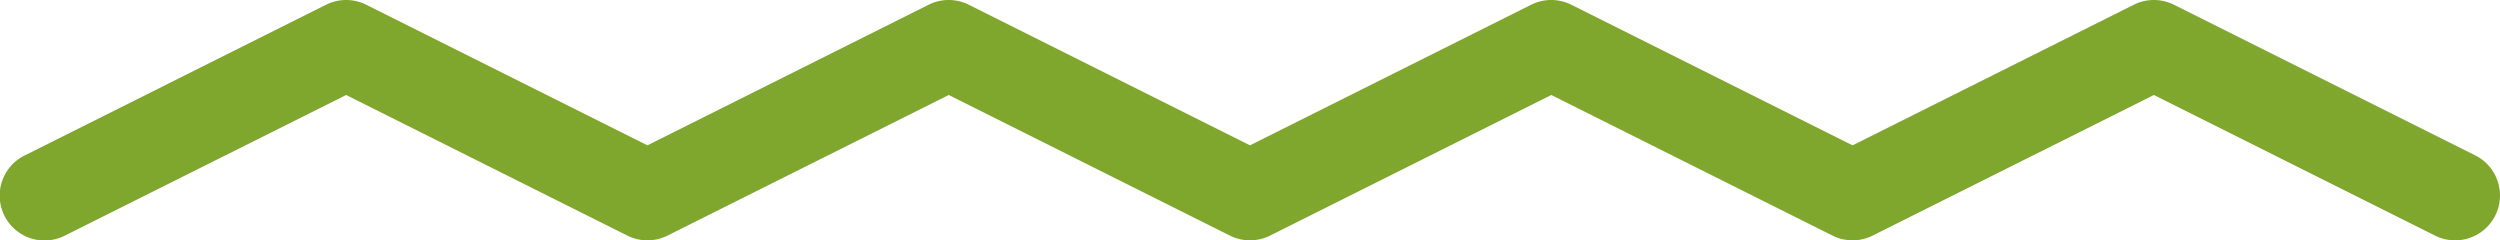
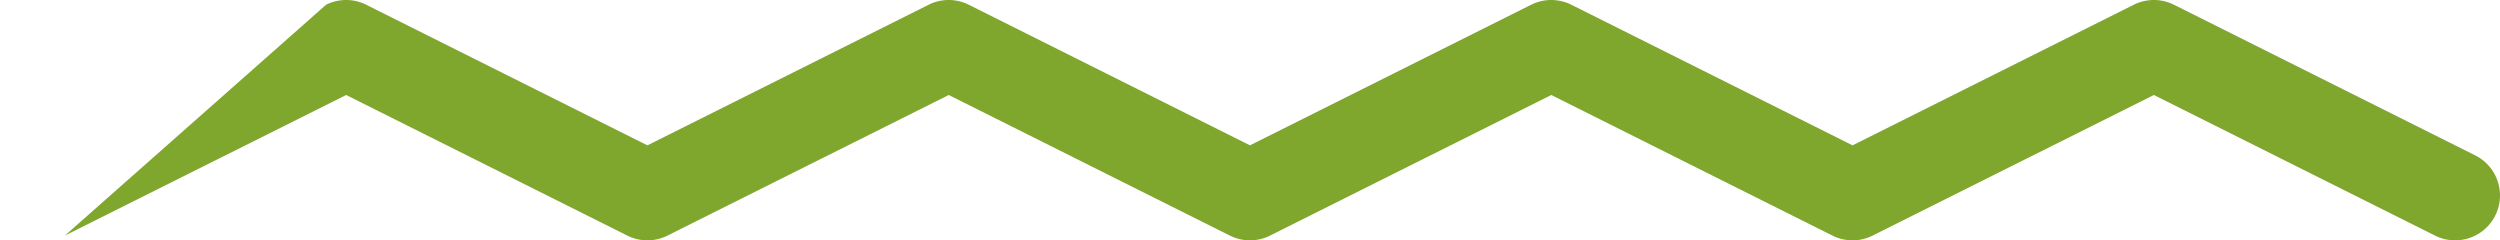
<svg xmlns="http://www.w3.org/2000/svg" width="111.494" height="10.719" viewBox="0 0 111.494 10.719">
-   <path d="M107.991,10.219a1.992,1.992,0,0,1-.893-.212L94.556,3.736,82.014,10.007a2,2,0,0,1-1.789,0L67.683,3.736,55.141,10.007a2,2,0,0,1-1.789,0L40.81,3.736,28.268,10.007a2,2,0,0,1-1.789,0L13.937,3.736,1.394,10.007A2,2,0,1,1-.394,6.429L13.042-.289a2,2,0,0,1,1.789,0L27.373,5.982,39.915-.289a2,2,0,0,1,1.789,0L54.246,5.982,66.788-.289a2,2,0,0,1,1.789,0L81.119,5.982,93.662-.289a2,2,0,0,1,1.789,0l13.437,6.718a2,2,0,0,1-.9,3.789Z" transform="translate(1.5 0.5)" fill="#7fa62d" />
+   <path d="M107.991,10.219a1.992,1.992,0,0,1-.893-.212L94.556,3.736,82.014,10.007a2,2,0,0,1-1.789,0L67.683,3.736,55.141,10.007a2,2,0,0,1-1.789,0L40.81,3.736,28.268,10.007a2,2,0,0,1-1.789,0L13.937,3.736,1.394,10.007L13.042-.289a2,2,0,0,1,1.789,0L27.373,5.982,39.915-.289a2,2,0,0,1,1.789,0L54.246,5.982,66.788-.289a2,2,0,0,1,1.789,0L81.119,5.982,93.662-.289a2,2,0,0,1,1.789,0l13.437,6.718a2,2,0,0,1-.9,3.789Z" transform="translate(1.5 0.5)" fill="#7fa62d" />
</svg>